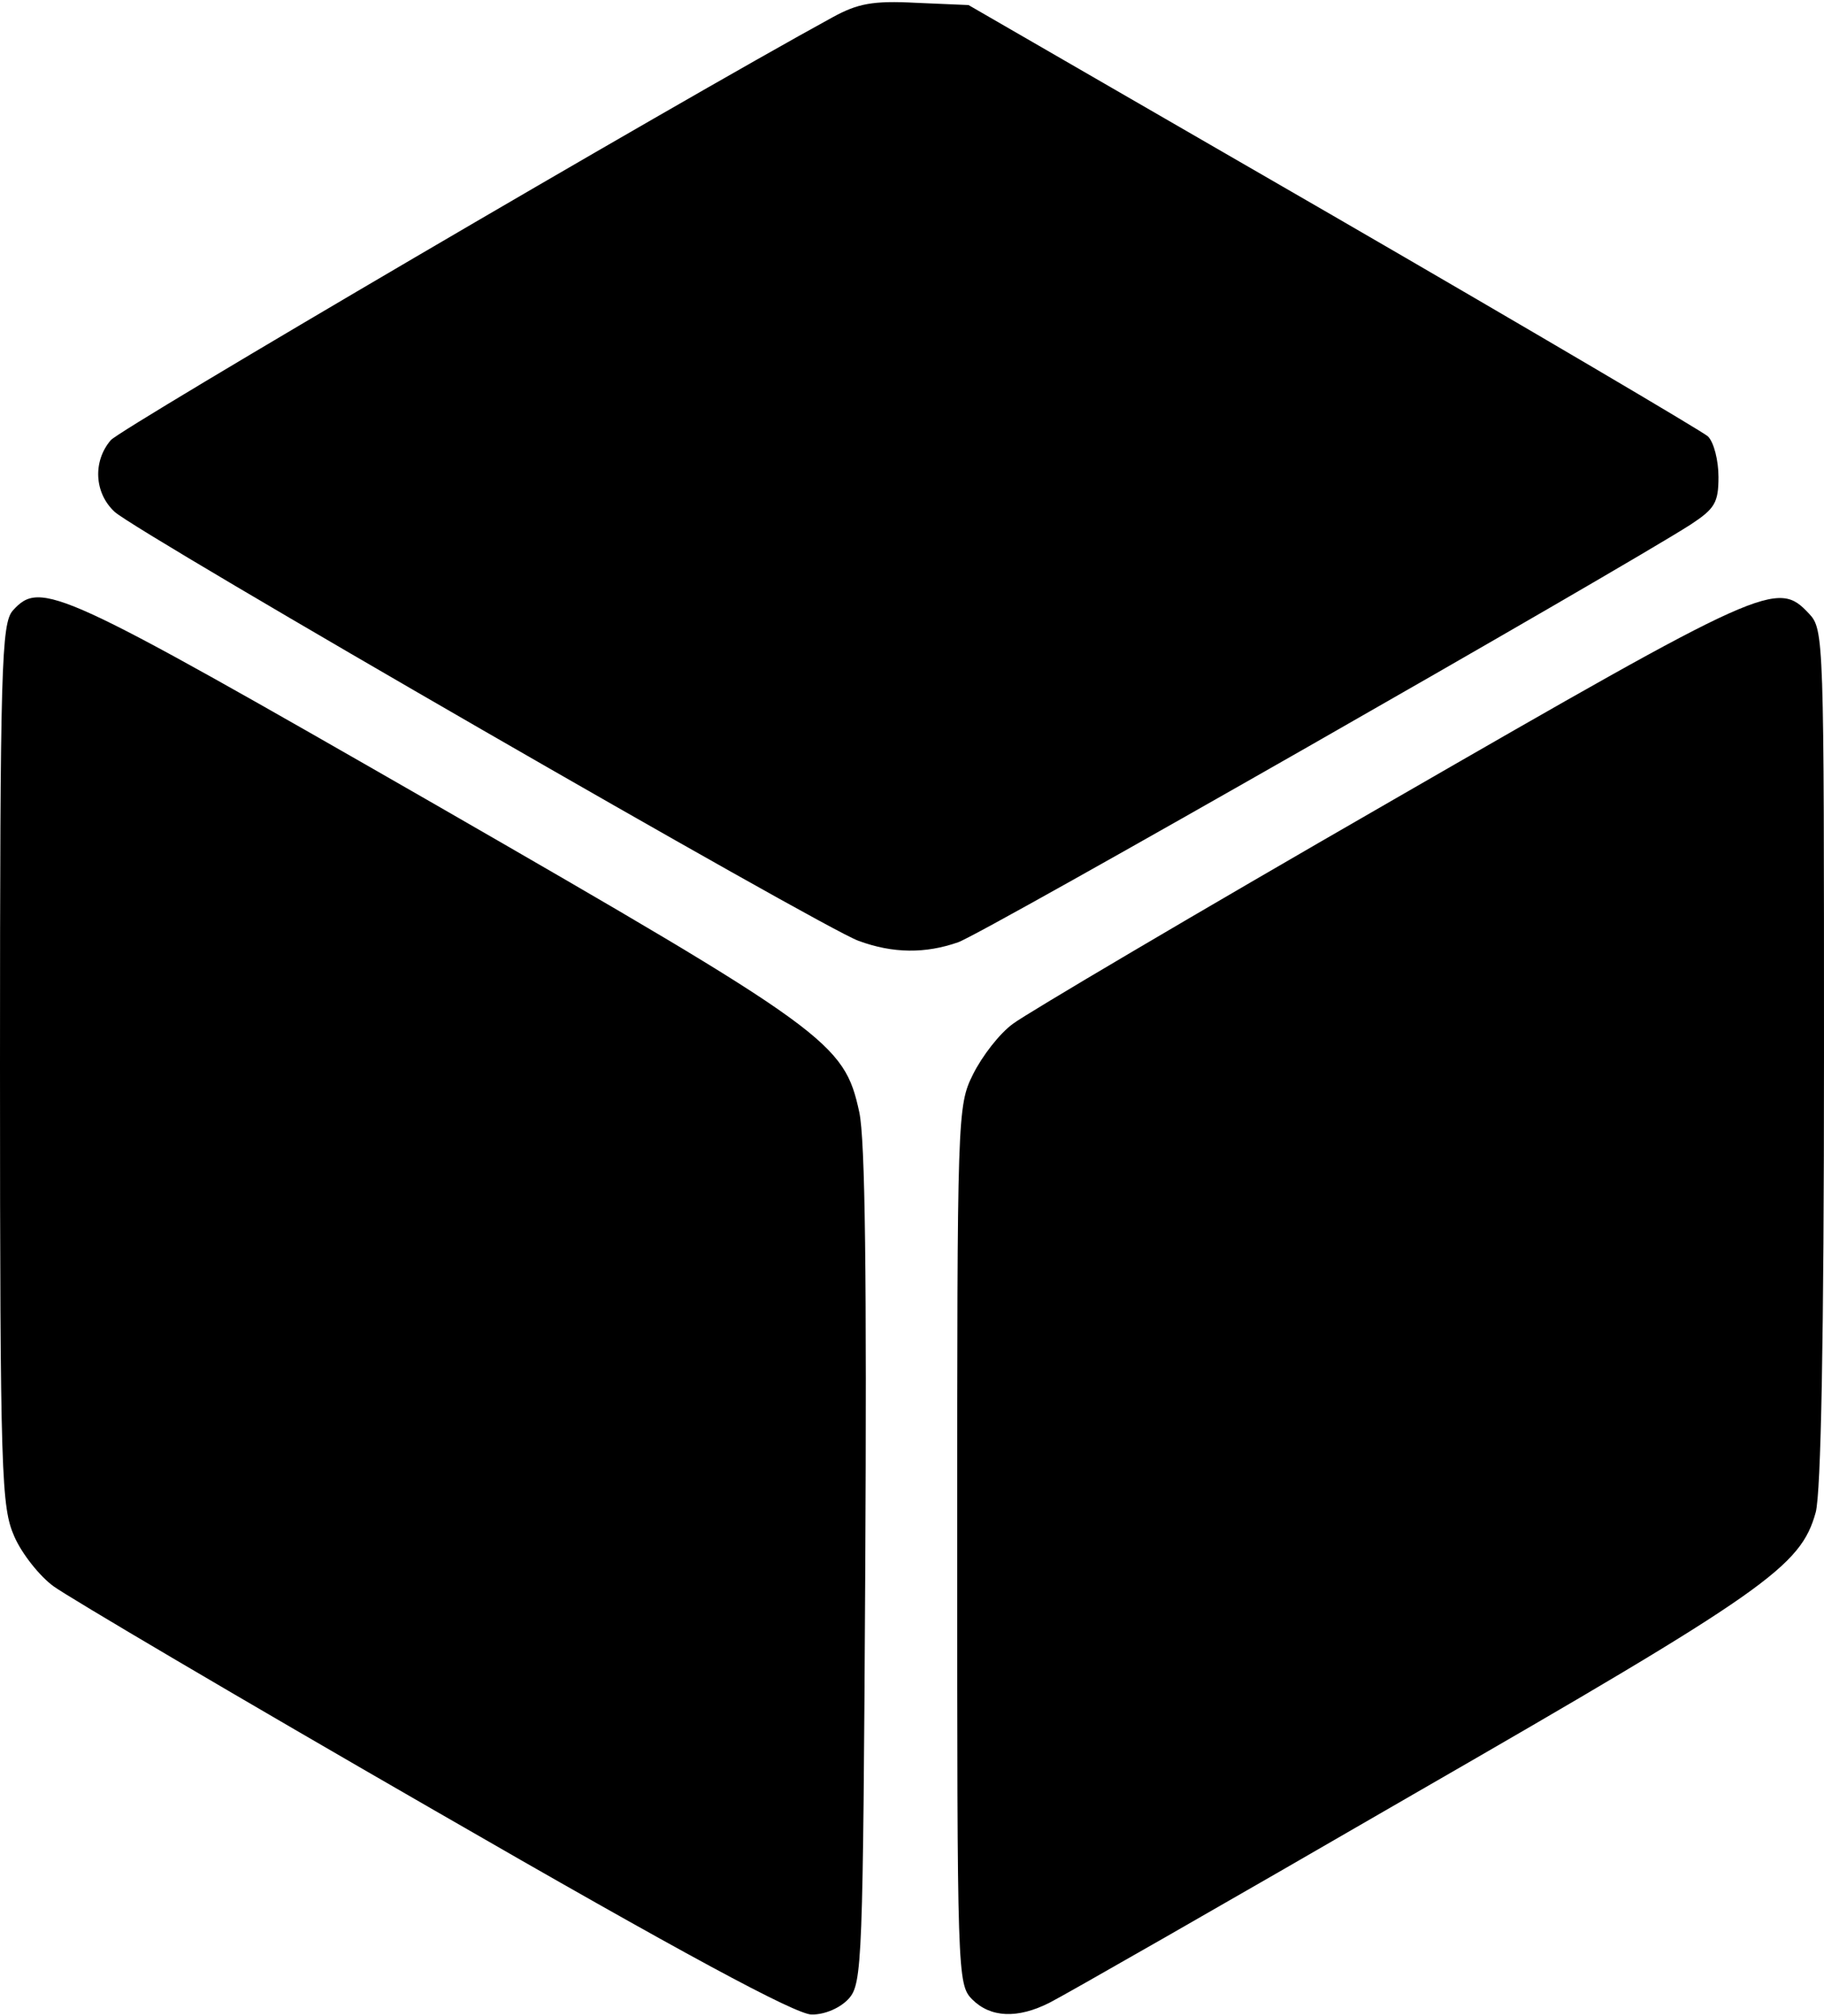
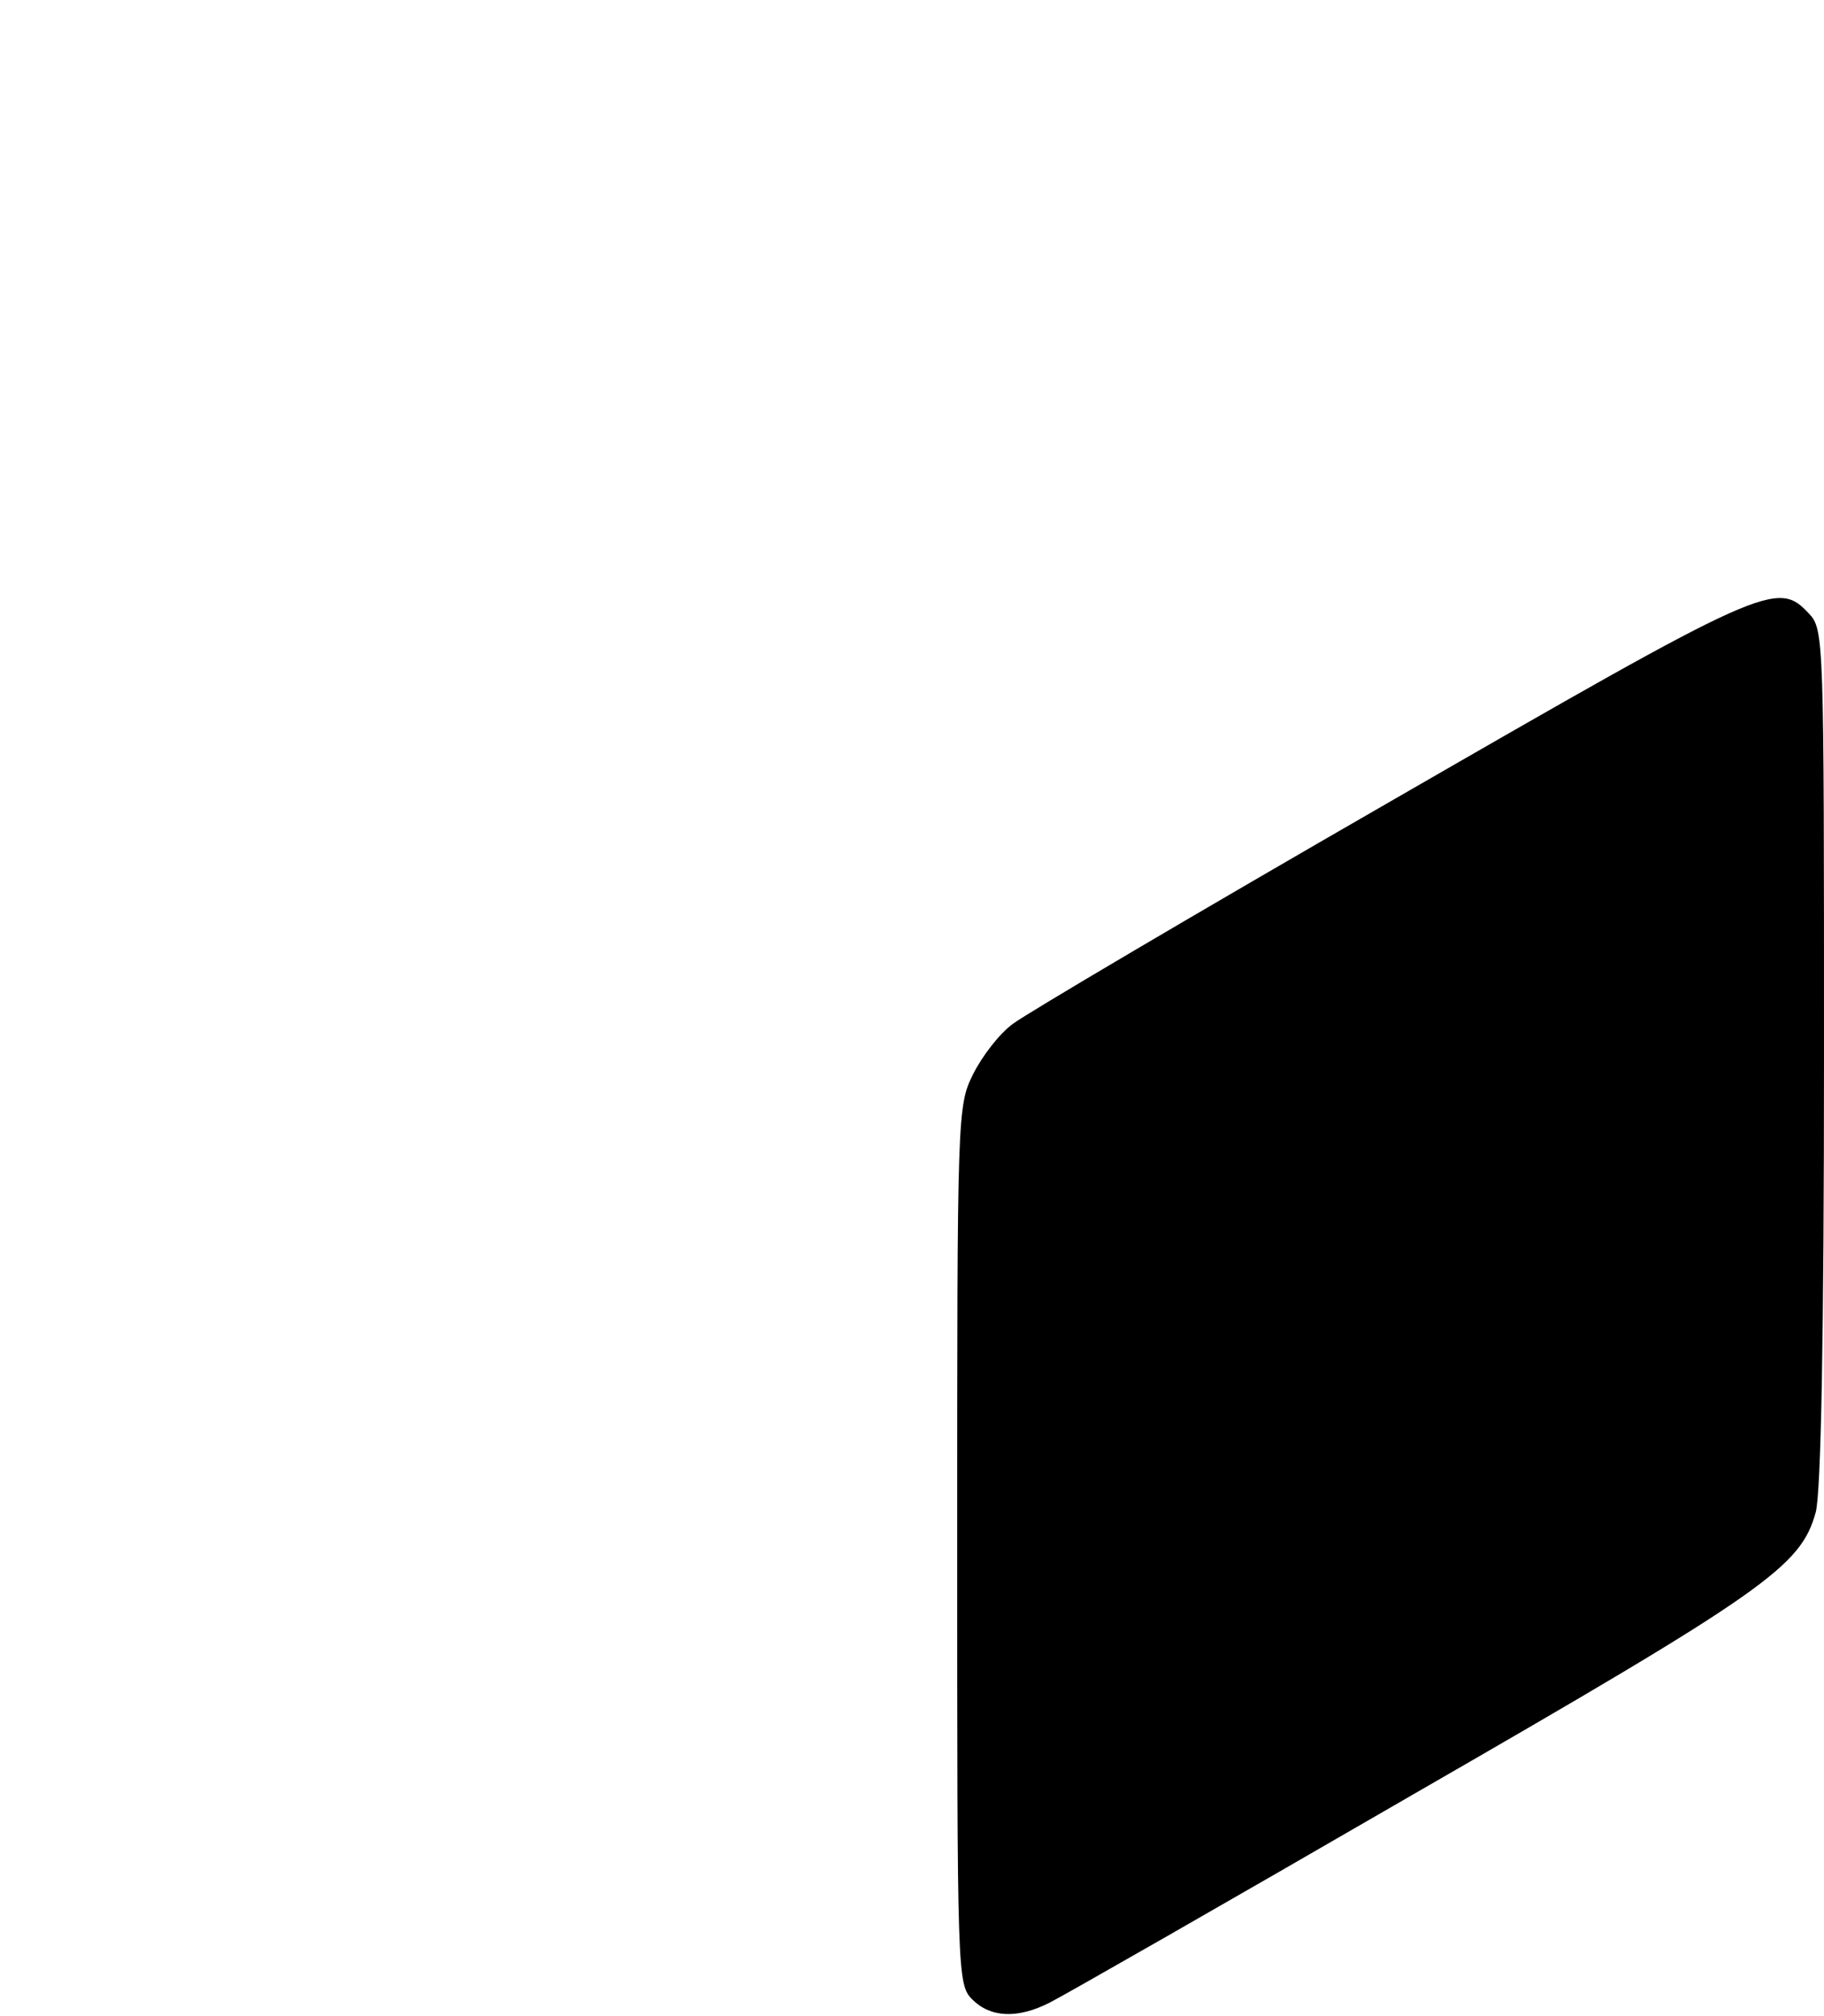
<svg xmlns="http://www.w3.org/2000/svg" version="1.0" width="63.876mm" height="70.565mm" viewBox="0 0 242 267" preserveAspectRatio="xMidYMid meet">
  <g transform="translate(0,267) scale(0.1,-0.1)" fill="#000000" stroke="none">
-     <path d="M1105 2649 c-214 -117 -944 -545 -958 -561 -24 -28 -22 -70 5 -95 30 -28 941 -553 987 -569 46 -17 89 -17 132 -2 31 10 880 495 972 554 32 21 37 29 37 63 0 22 -6 46 -14 54 -8 7 -232 139 -498 293 l-483 279 -70 3 c-57 3 -77 -1 -110 -19z" />
-     <path d="M17 1862 c-15 -17 -17 -73 -17 -603 0 -549 2 -586 19 -625 10 -23 34 -53 52 -66 19 -14 246 -148 505 -297 331 -191 480 -271 501 -271 18 0 38 9 49 21 18 20 19 47 22 573 2 380 0 567 -8 603 -20 92 -40 107 -563 408 -500 287 -523 298 -560 257z" />
-     <path d="M1845 1609 c-259 -149 -484 -282 -501 -295 -18 -13 -41 -43 -53 -67 -21 -42 -21 -54 -21 -625 0 -569 0 -582 20 -602 24 -24 60 -26 103 -4 18 9 235 133 482 276 469 270 514 302 534 374 7 26 11 232 11 605 0 555 0 566 -20 587 -42 45 -57 38 -555 -249z" />
+     <path d="M1845 1609 c-259 -149 -484 -282 -501 -295 -18 -13 -41 -43 -53 -67 -21 -42 -21 -54 -21 -625 0 -569 0 -582 20 -602 24 -24 60 -26 103 -4 18 9 235 133 482 276 469 270 514 302 534 374 7 26 11 232 11 605 0 555 0 566 -20 587 -42 45 -57 38 -555 -249" />
  </g>
</svg>